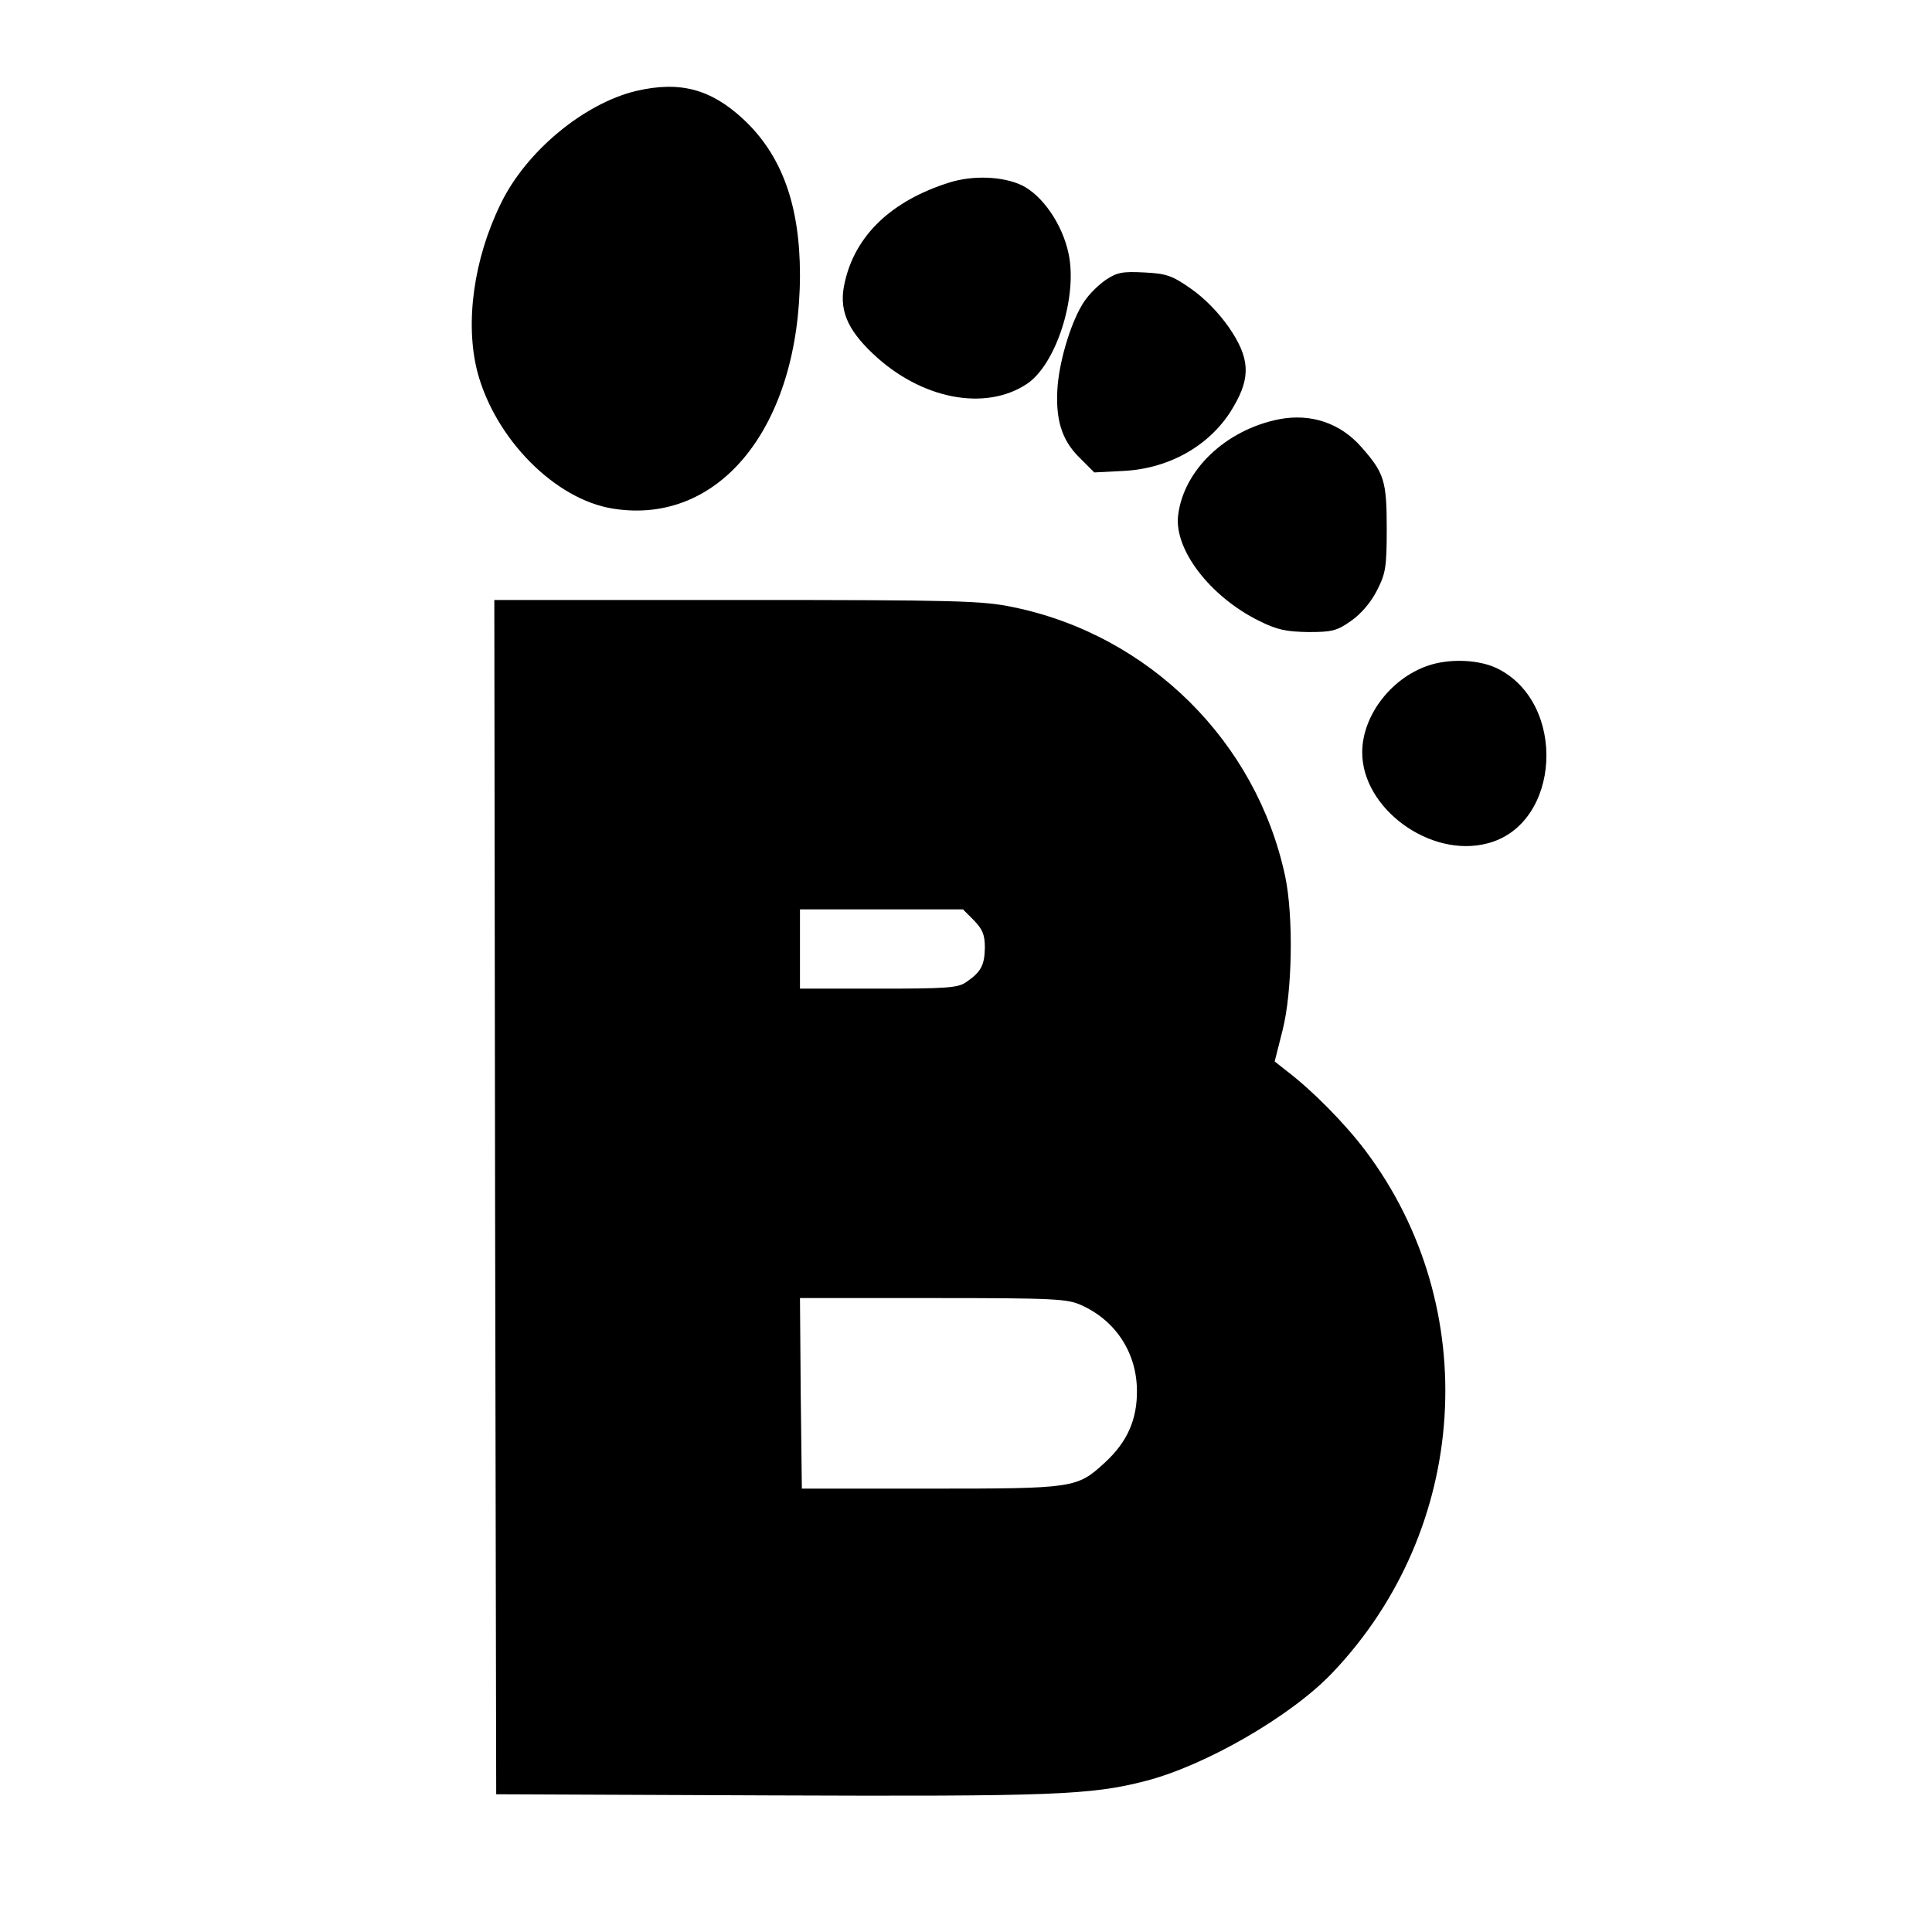
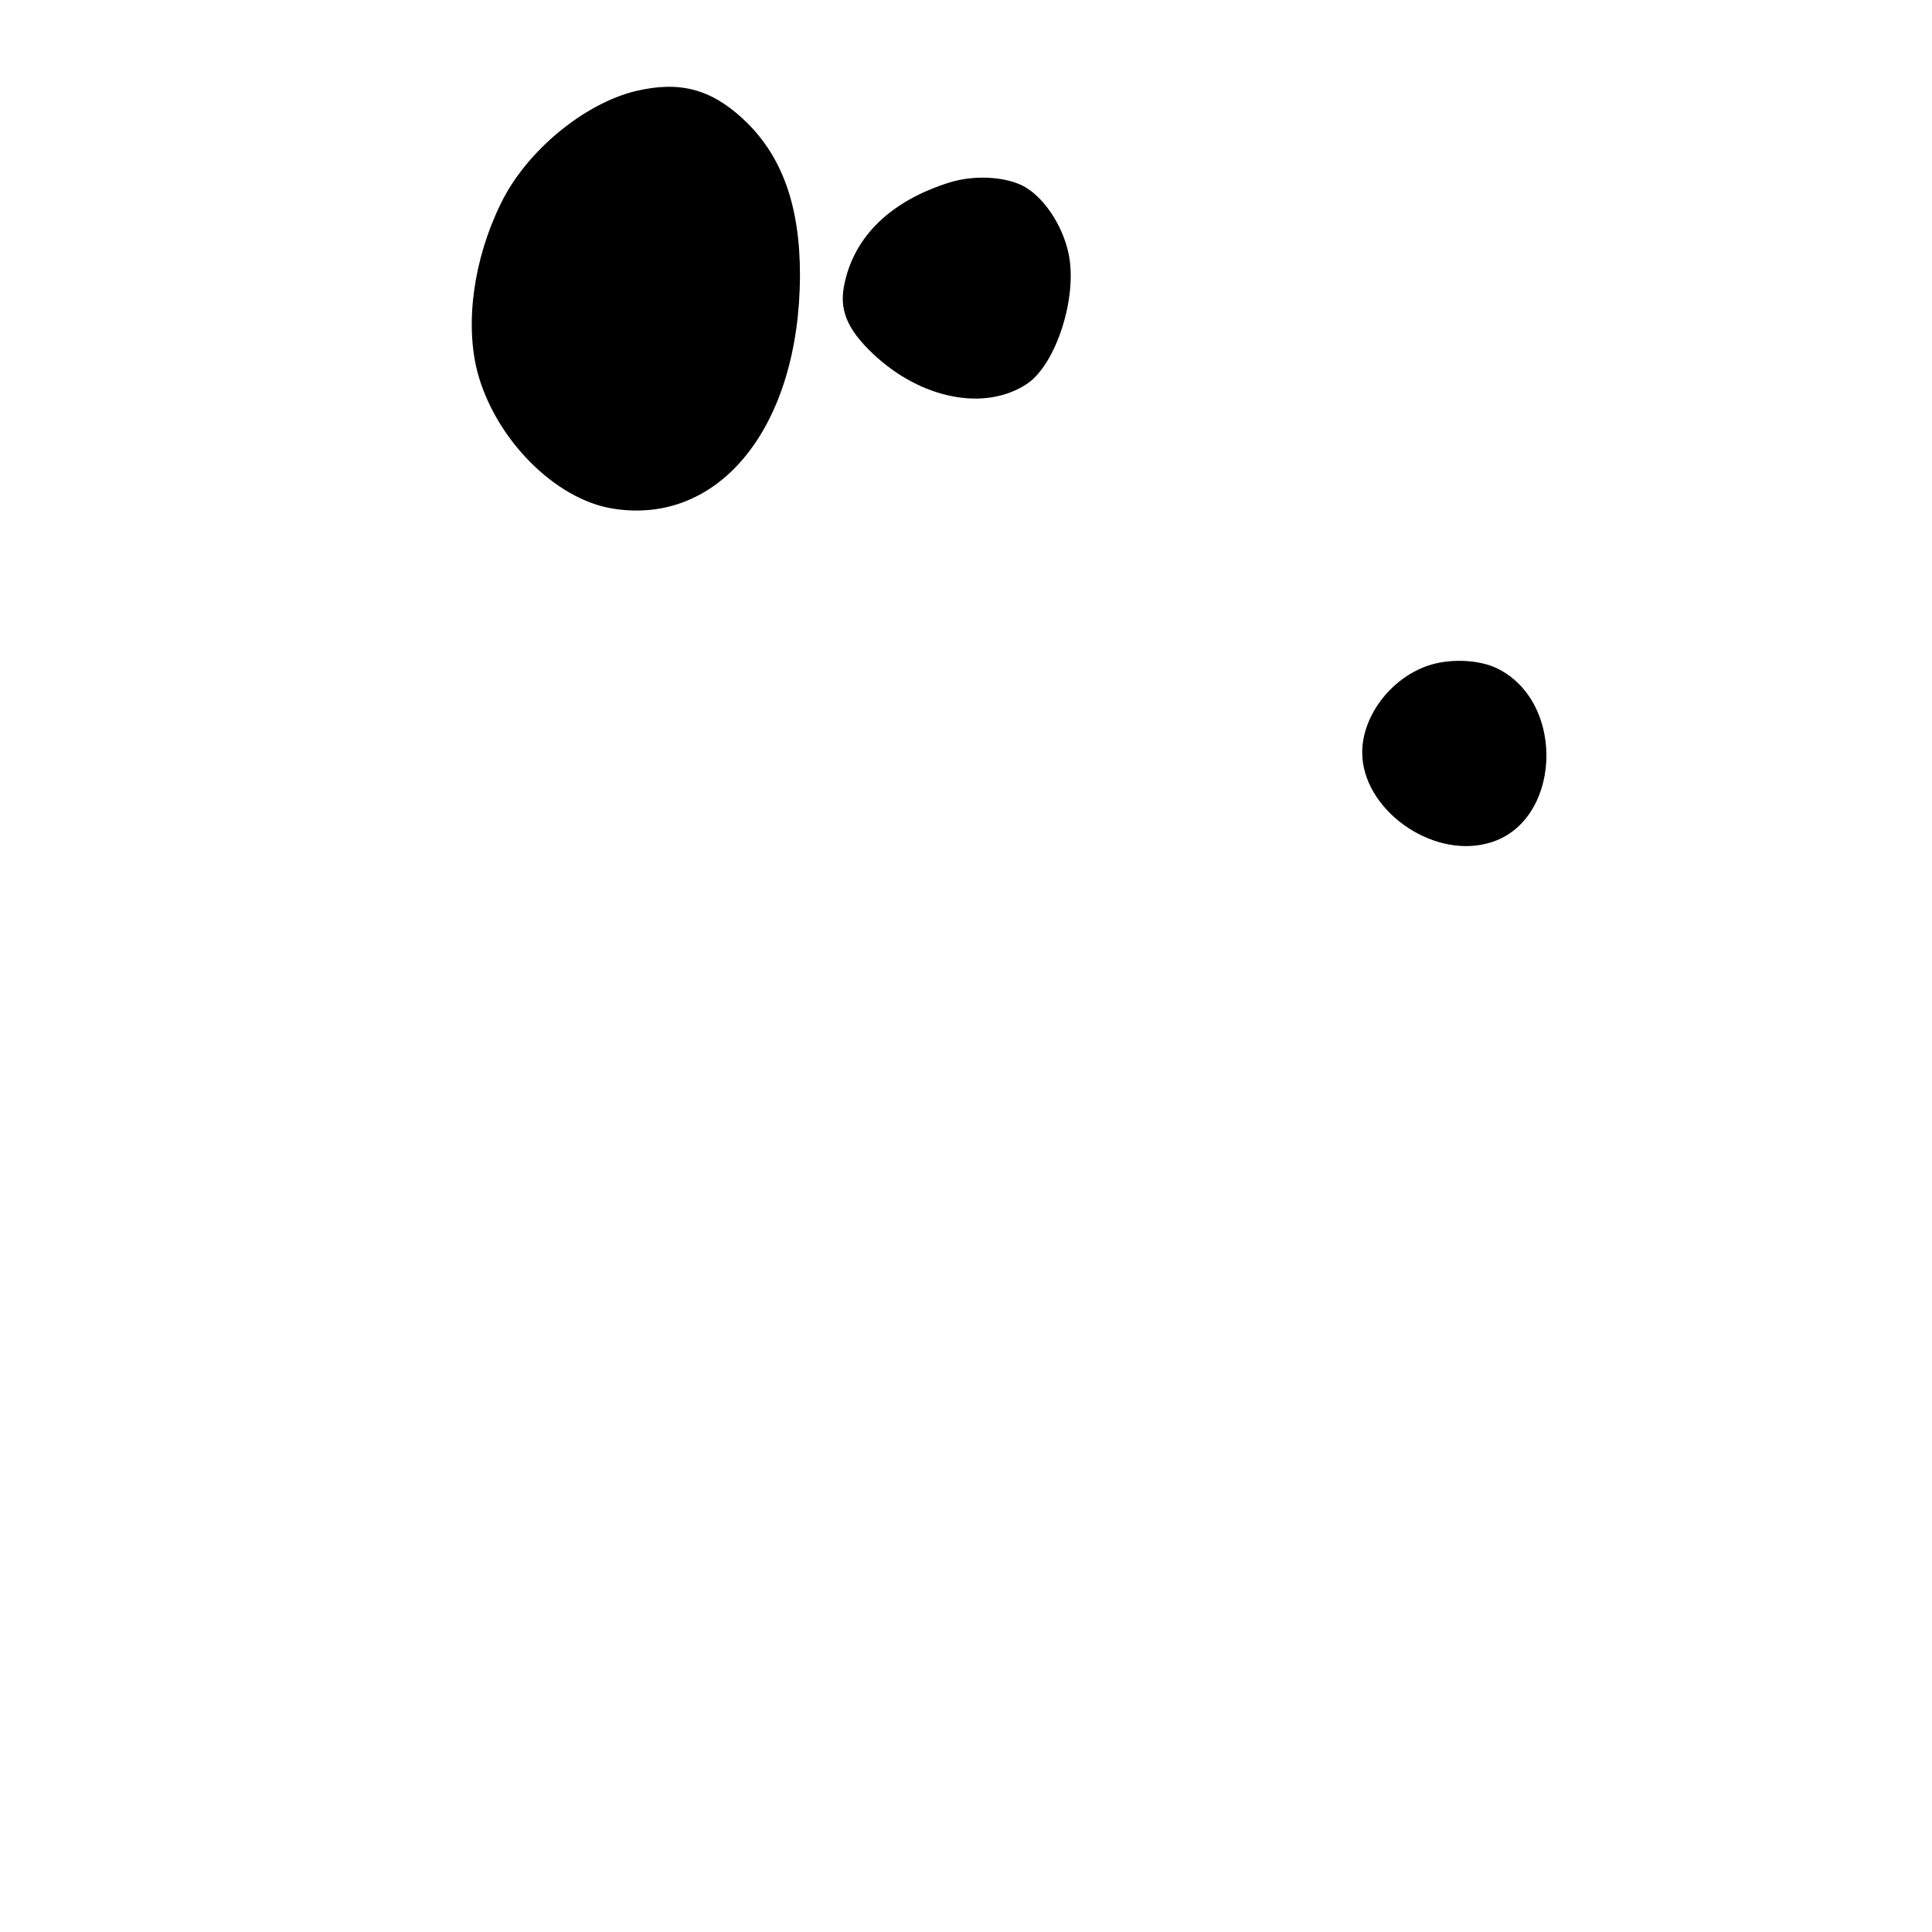
<svg xmlns="http://www.w3.org/2000/svg" version="1.0" width="512pt" height="512pt" viewBox="0 0 512 512" preserveAspectRatio="xMidYMid meet">
  <g transform="translate(0,512) scale(0.1,-0.1)" fill="#000000" stroke="none">
    <path d="M1686 4879 c-138 -33 -292 -160 -359 -299 -72 -147 -95 -316 -62 -445 47 -178 206 -339 360 -363 283 -45 494 219 495 619 0 185 -48 318 -150 413 -86 80 -168 102 -284 75z" />
    <path d="M2515 4636 c-152 -48 -248 -139 -276 -263 -17 -71 4 -124 75 -191 127 -120 297 -153 408 -79 77 52 134 230 110 344 -16 78 -69 155 -124 182 -51 24 -130 27 -193 7z" />
-     <path d="M2930 4378 c-19 -13 -44 -38 -56 -56 -33 -48 -64 -148 -71 -222 -7 -88 9 -145 58 -193 l39 -39 77 4 c125 6 236 71 293 172 45 77 42 128 -13 208 -27 39 -65 78 -101 103 -50 35 -65 40 -124 43 -58 3 -72 0 -102 -20z" />
-     <path d="M3390 4009 c-142 -28 -254 -135 -268 -256 -10 -90 85 -214 214 -278 48 -24 72 -29 131 -30 63 0 76 3 114 30 26 18 53 50 68 80 23 45 26 61 26 165 0 126 -7 147 -67 215 -56 64 -134 90 -218 74z" />
-     <path d="M1312 1948 l3 -1583 725 -3 c750 -3 851 1 995 38 160 41 388 173 496 287 363 381 400 968 88 1383 -55 73 -140 159 -208 211 l-33 26 21 83 c26 102 29 302 7 407 -76 358 -361 640 -721 714 -82 17 -145 19 -733 19 l-642 0 2 -1582z m1269 733 c23 -24 29 -38 29 -73 -1 -46 -10 -64 -50 -91 -21 -15 -53 -17 -232 -17 l-208 0 0 105 0 105 216 0 216 0 29 -29z m285 -1020 c91 -41 146 -126 147 -225 1 -78 -26 -138 -85 -192 -74 -68 -81 -69 -463 -69 l-340 0 -3 253 -2 252 352 0 c323 0 357 -2 394 -19z" />
    <path d="M3794 3359 c-103 -30 -184 -133 -184 -233 0 -149 181 -281 332 -241 195 50 212 373 25 464 -46 22 -117 26 -173 10z" />
  </g>
</svg>